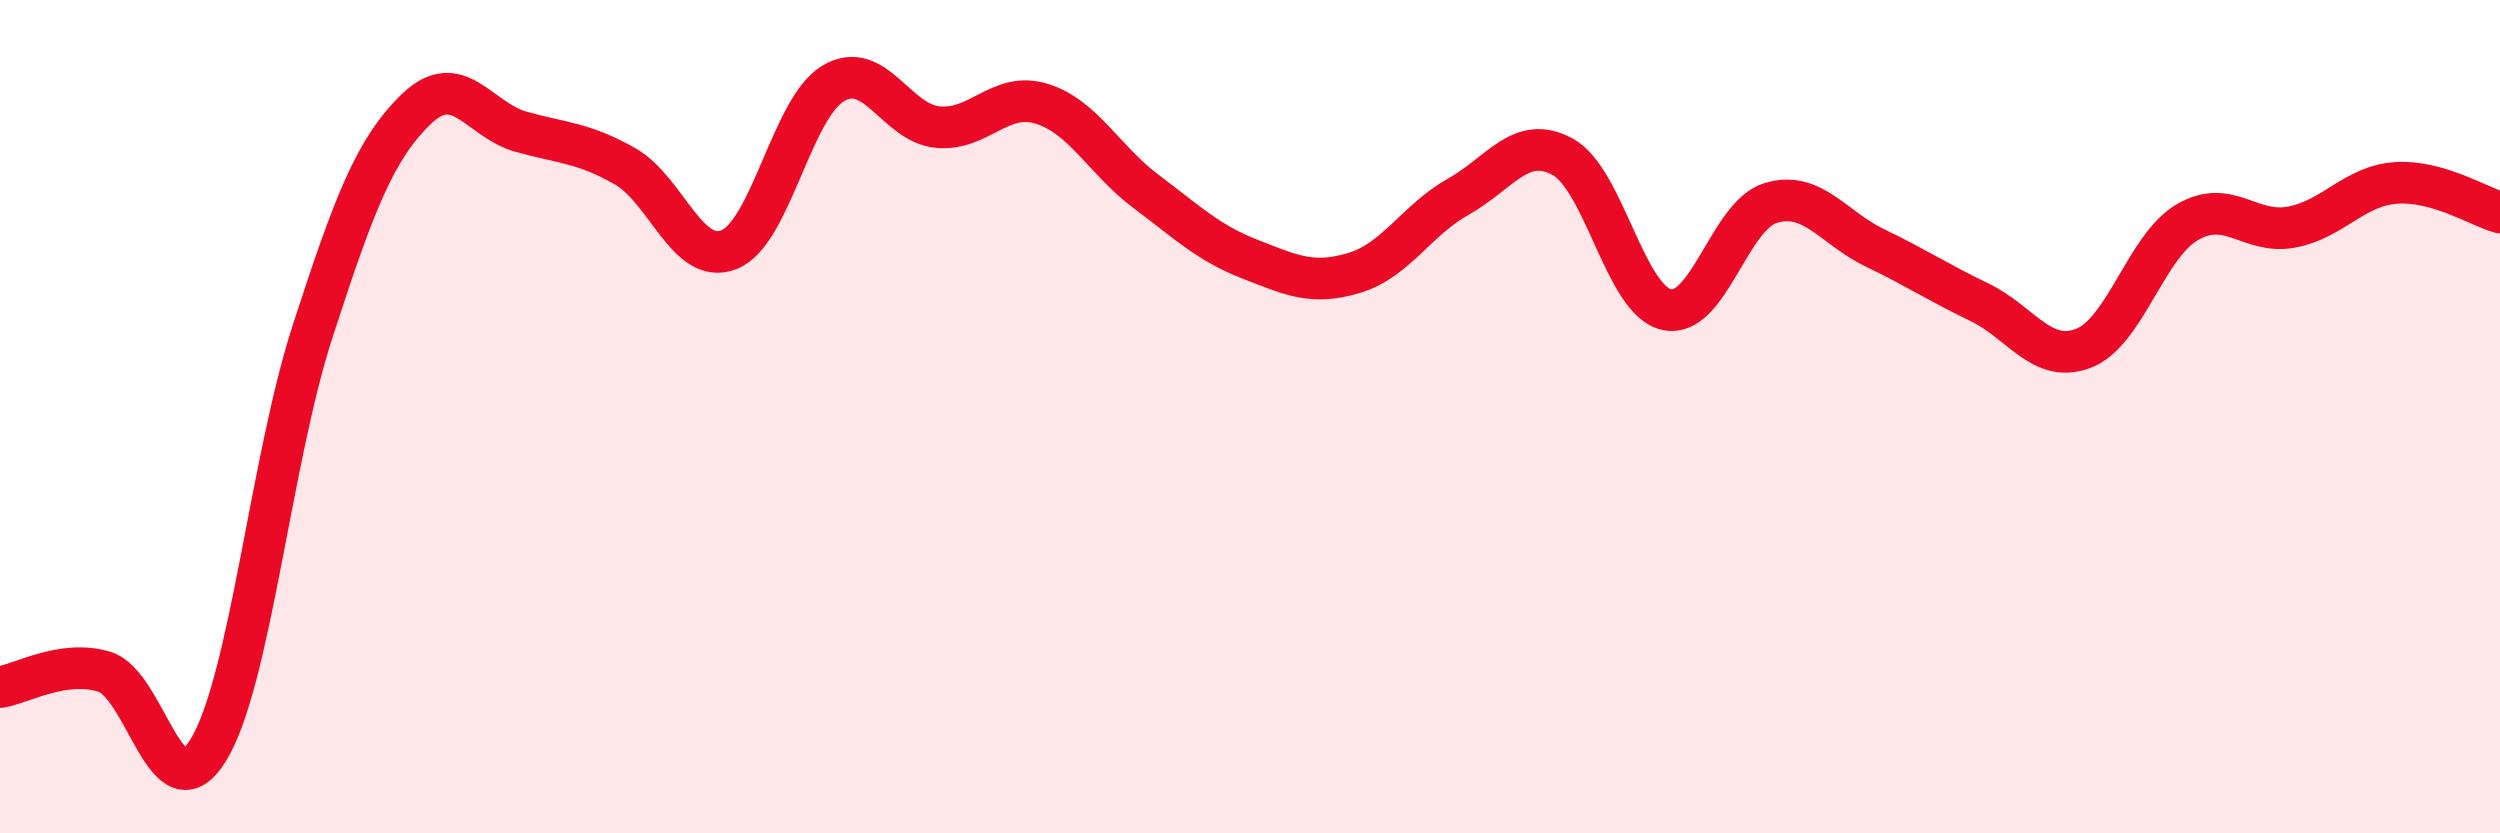
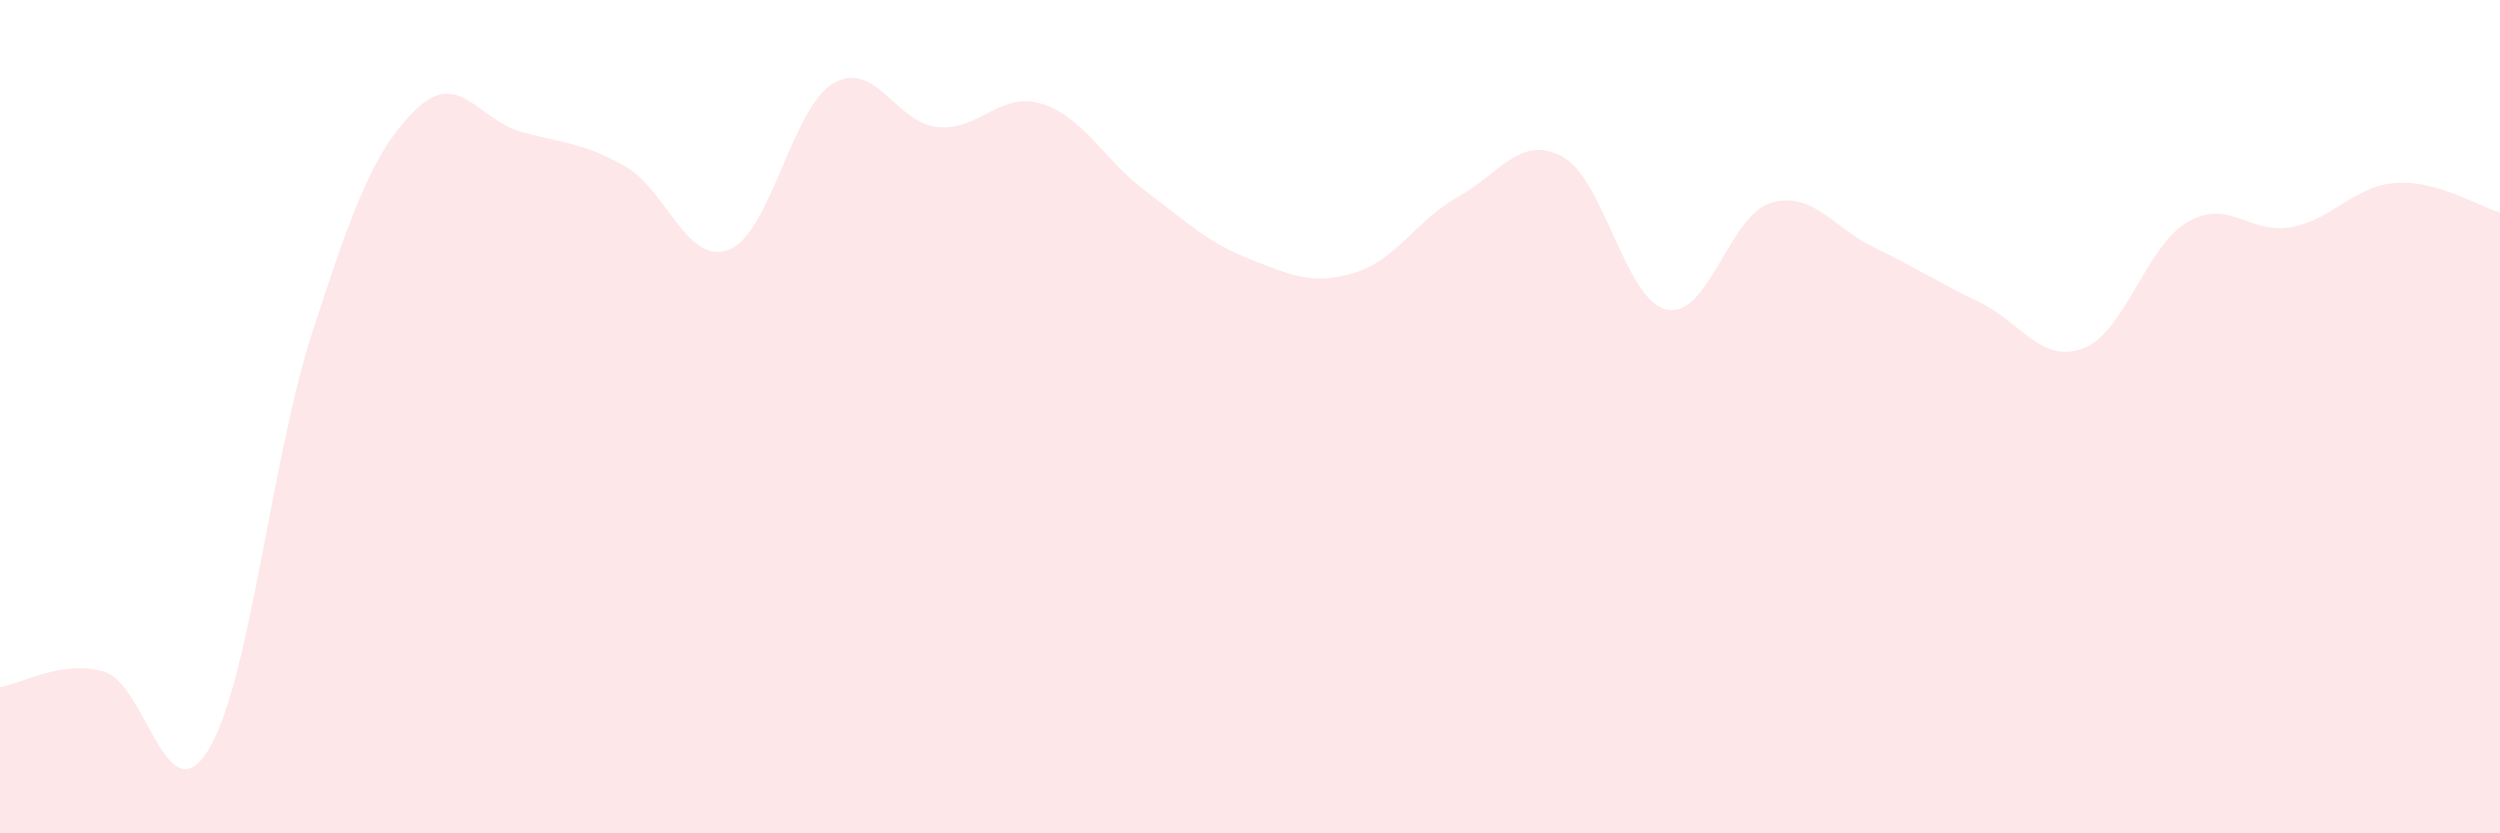
<svg xmlns="http://www.w3.org/2000/svg" width="60" height="20" viewBox="0 0 60 20">
  <path d="M 0,16.49 C 0.5,16.42 1.5,15.82 2.5,16.12 C 3.5,16.42 4,19.63 5,18 C 6,16.37 6.5,11.04 7.5,7.96 C 8.5,4.88 9,3.57 10,2.61 C 11,1.65 11.5,2.88 12.5,3.16 C 13.5,3.44 14,3.42 15,3.99 C 16,4.56 16.5,6.39 17.5,5.99 C 18.5,5.59 19,2.59 20,2 C 21,1.41 21.5,2.95 22.5,3.05 C 23.5,3.15 24,2.18 25,2.49 C 26,2.8 26.5,3.84 27.5,4.59 C 28.5,5.34 29,5.83 30,6.22 C 31,6.61 31.5,6.85 32.5,6.55 C 33.5,6.25 34,5.28 35,4.72 C 36,4.16 36.5,3.22 37.5,3.76 C 38.5,4.3 39,7.21 40,7.43 C 41,7.65 41.5,5.17 42.5,4.87 C 43.5,4.57 44,5.47 45,5.95 C 46,6.43 46.5,6.77 47.5,7.25 C 48.5,7.73 49,8.74 50,8.36 C 51,7.98 51.5,5.91 52.5,5.33 C 53.5,4.75 54,5.64 55,5.45 C 56,5.26 56.5,4.46 57.5,4.39 C 58.5,4.32 59.5,4.96 60,5.1L60 20L0 20Z" fill="#EB0A25" opacity="0.1" stroke-linecap="round" stroke-linejoin="round" />
-   <path d="M 0,16.49 C 0.5,16.42 1.5,15.82 2.5,16.12 C 3.5,16.42 4,19.63 5,18 C 6,16.37 6.5,11.04 7.5,7.96 C 8.5,4.88 9,3.57 10,2.61 C 11,1.65 11.5,2.88 12.5,3.16 C 13.5,3.44 14,3.42 15,3.99 C 16,4.56 16.5,6.39 17.5,5.99 C 18.5,5.59 19,2.59 20,2 C 21,1.41 21.5,2.95 22.5,3.05 C 23.5,3.15 24,2.18 25,2.49 C 26,2.8 26.5,3.84 27.5,4.59 C 28.5,5.34 29,5.83 30,6.22 C 31,6.61 31.5,6.85 32.5,6.55 C 33.5,6.25 34,5.28 35,4.72 C 36,4.16 36.5,3.22 37.5,3.76 C 38.5,4.3 39,7.21 40,7.43 C 41,7.65 41.5,5.17 42.5,4.87 C 43.5,4.57 44,5.47 45,5.95 C 46,6.43 46.5,6.77 47.5,7.25 C 48.5,7.73 49,8.74 50,8.36 C 51,7.98 51.5,5.91 52.5,5.33 C 53.5,4.75 54,5.64 55,5.45 C 56,5.26 56.5,4.46 57.5,4.39 C 58.5,4.32 59.5,4.96 60,5.1" stroke="#EB0A25" stroke-width="1" fill="none" stroke-linecap="round" stroke-linejoin="round" />
</svg>